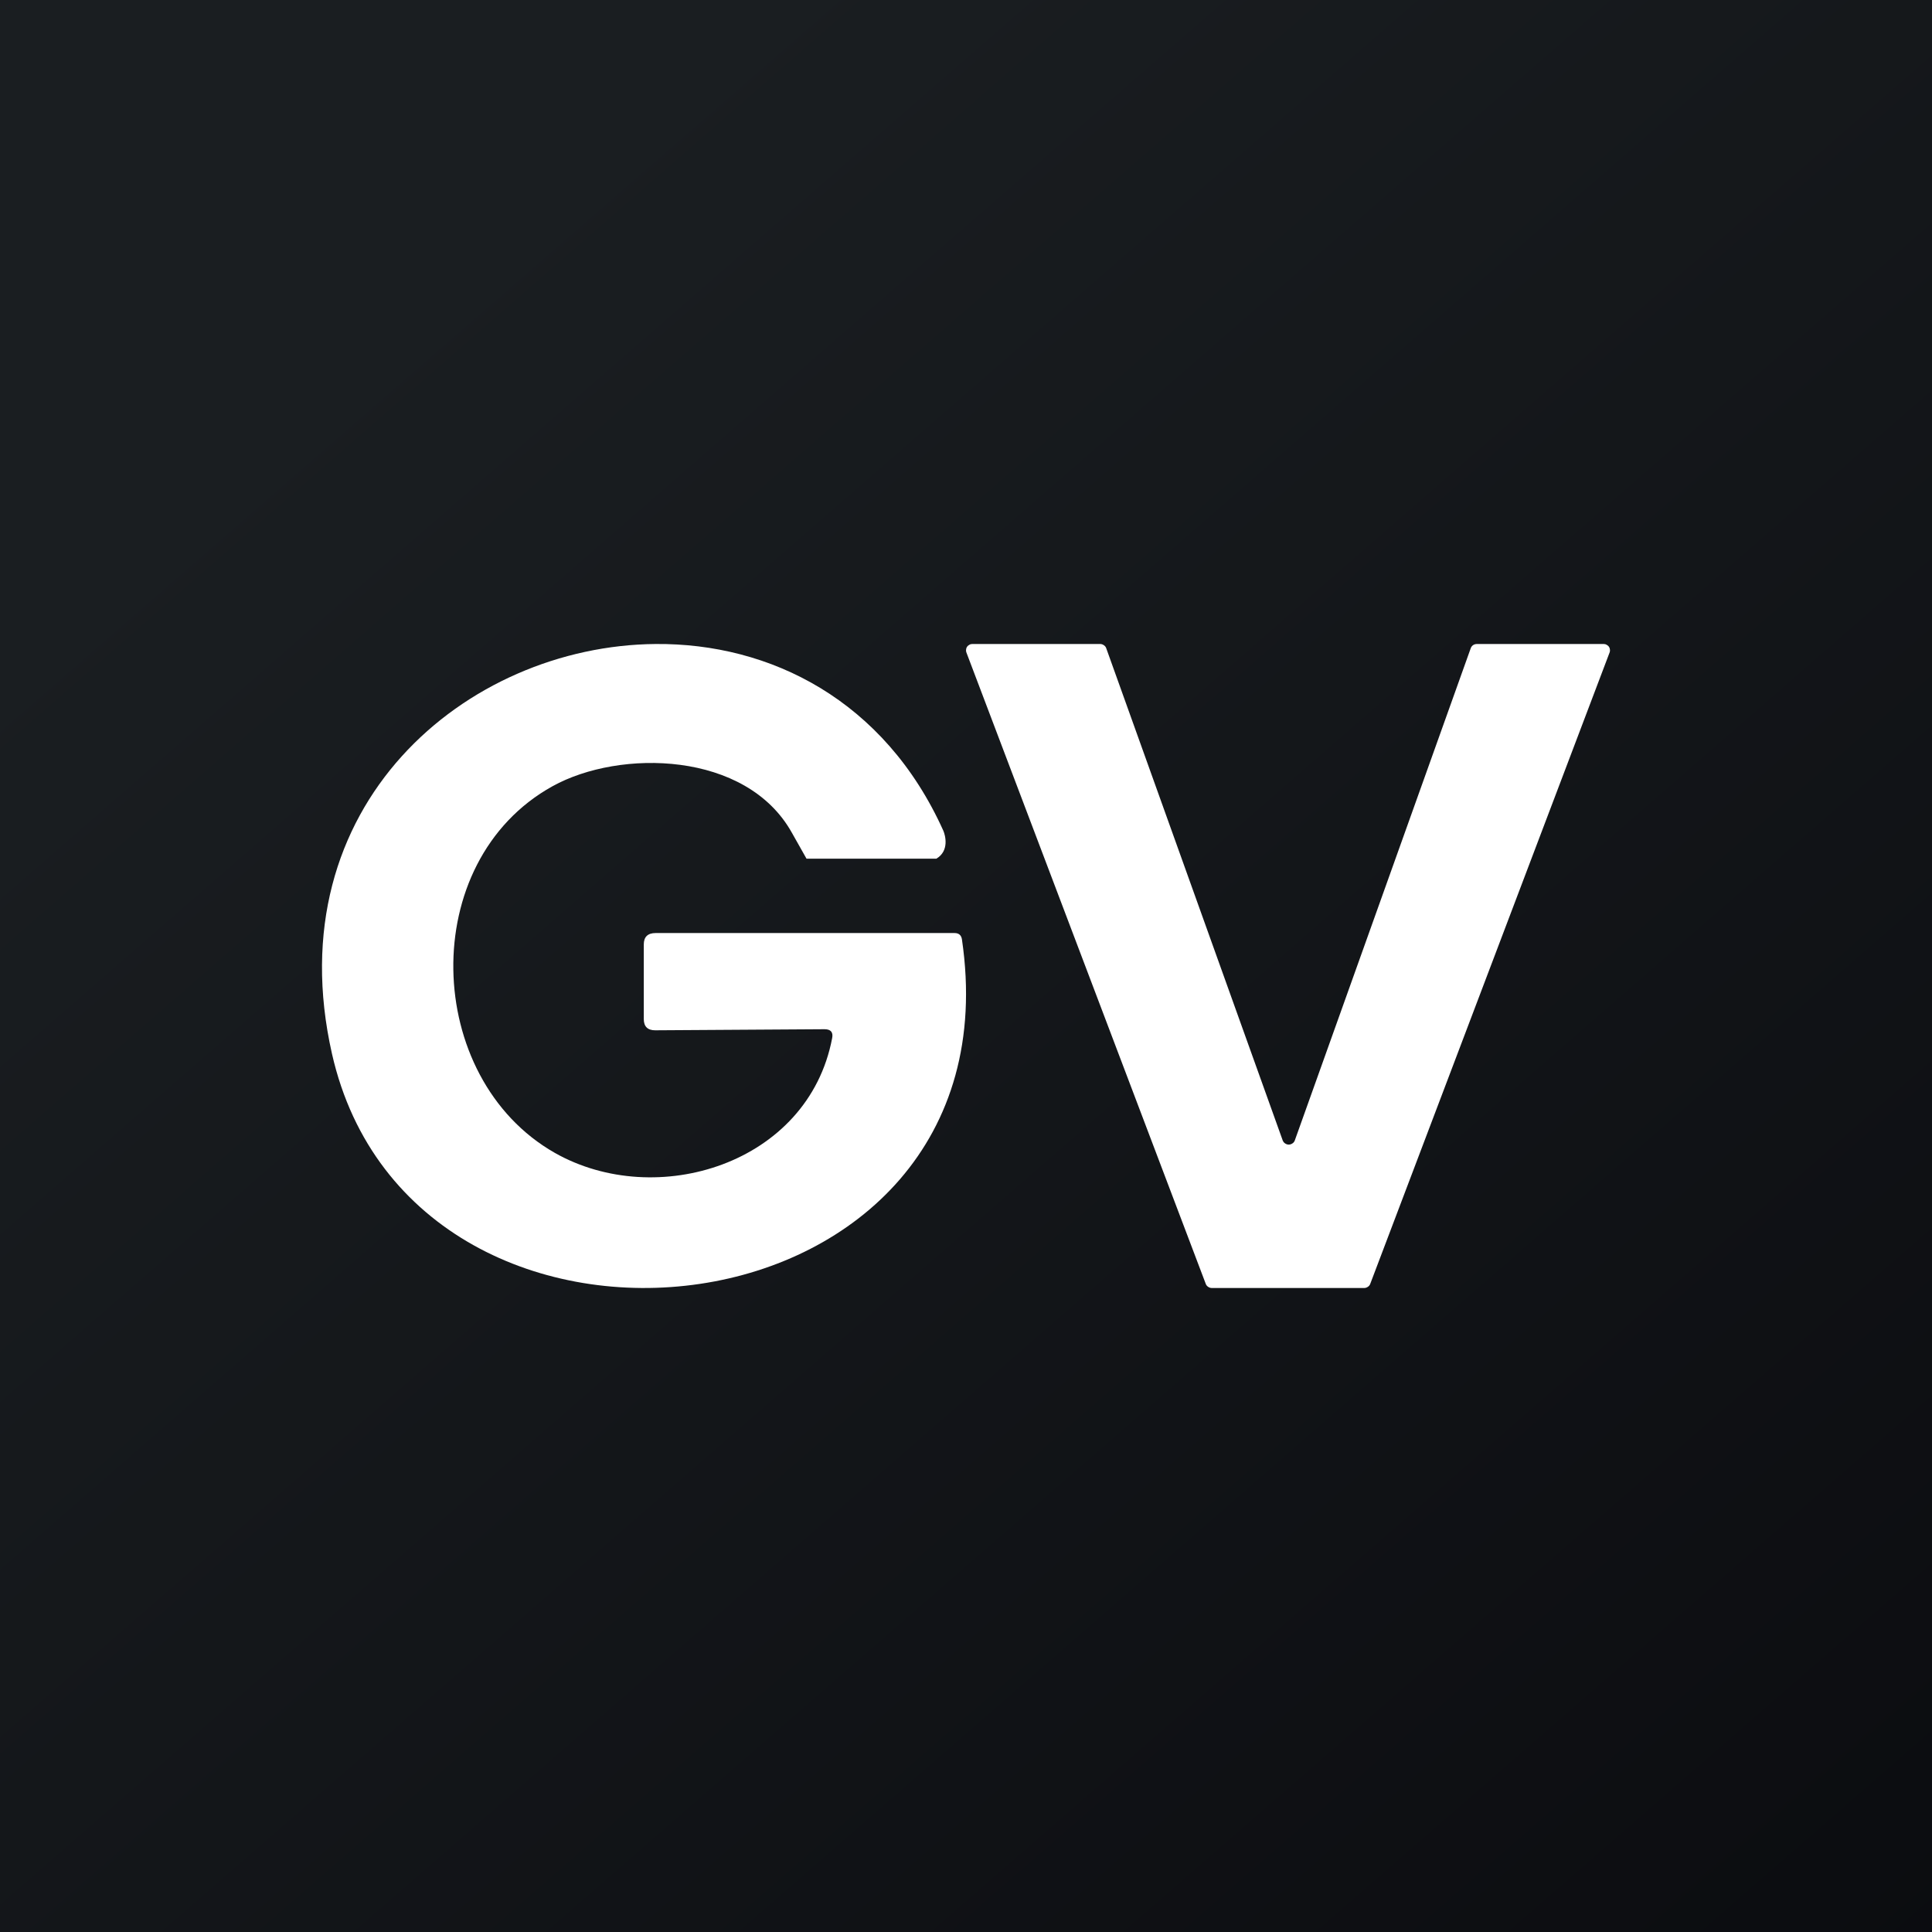
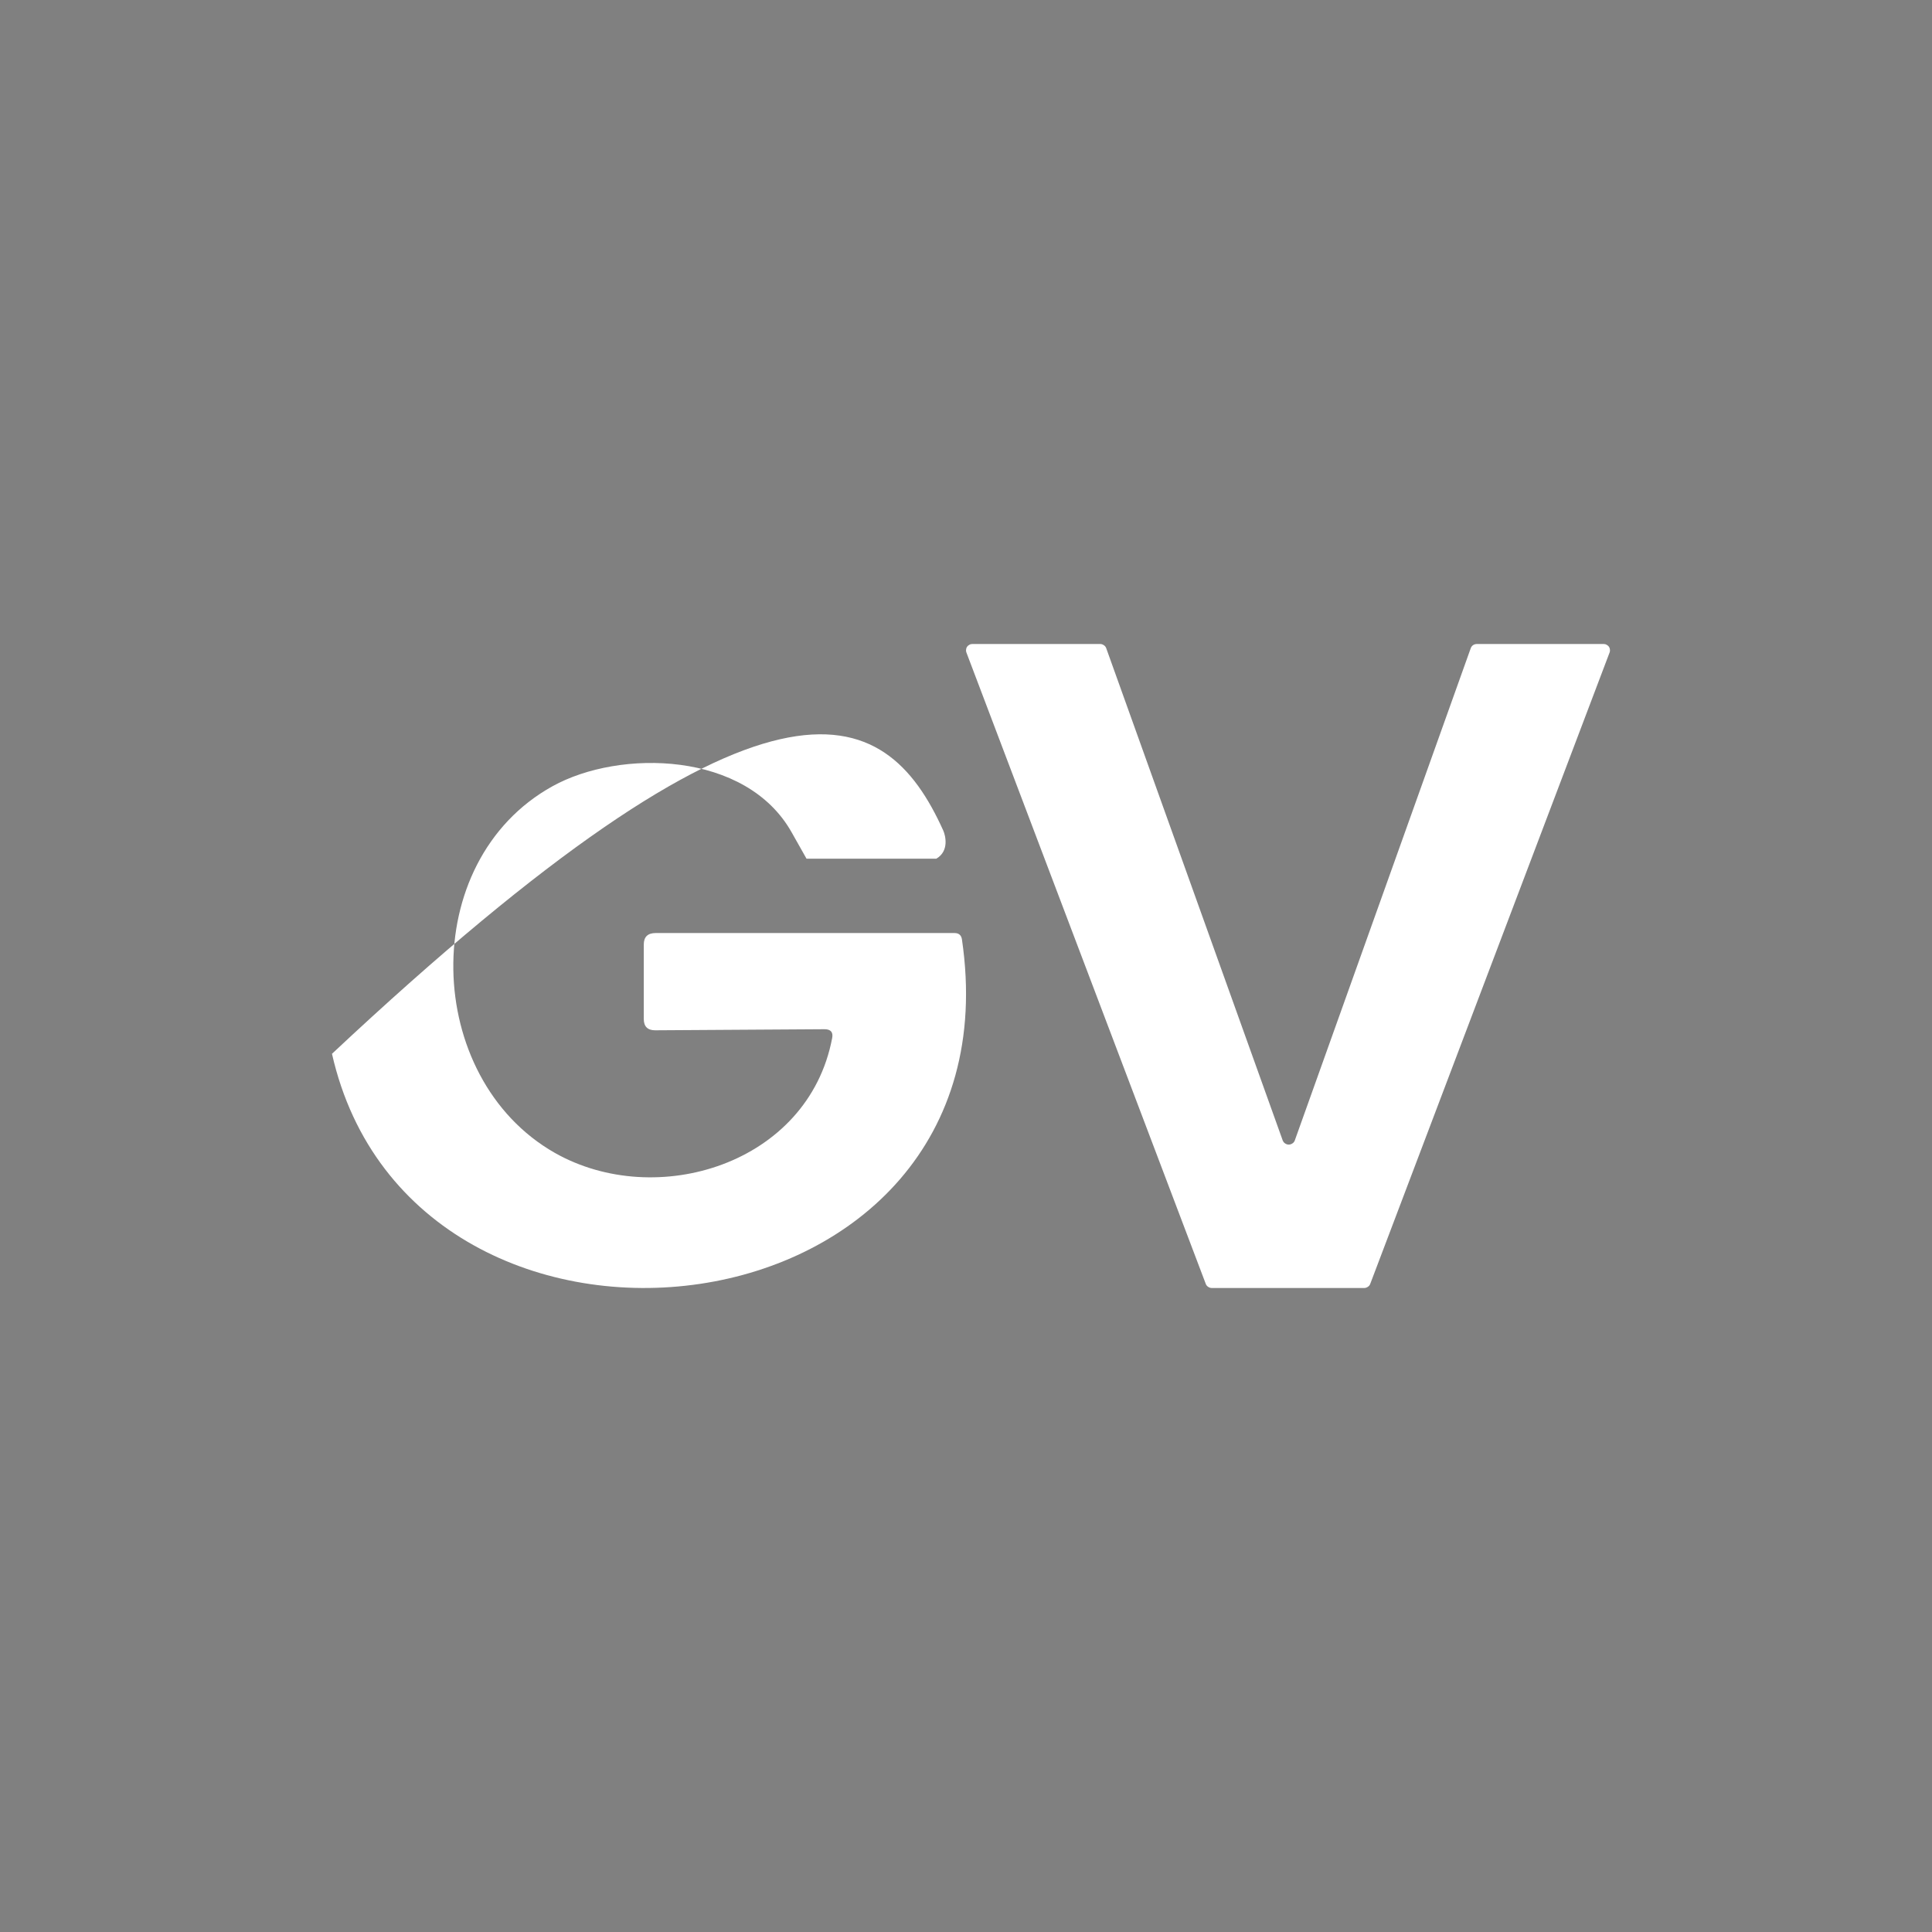
<svg xmlns="http://www.w3.org/2000/svg" width="18" height="18" viewBox="0 0 18 18" fill="none">
  <rect x="0" y="0" width="18" height="18" fill="#808080" stroke="none" />
-   <rect width="18" height="18" fill="url(#paint0_linear_229_20649)" />
-   <path d="M7.682 9.589L6.104 9.599C6.034 9.599 5.998 9.564 5.998 9.494V8.799C5.998 8.729 6.035 8.693 6.108 8.693H8.894C8.933 8.693 8.956 8.713 8.962 8.751C9.518 12.531 3.854 13.177 3.093 9.818C2.57 7.503 4.344 6.015 6.108 6C7.176 5.991 8.241 6.523 8.789 7.74C8.807 7.782 8.847 7.927 8.724 8H7.514C7.514 8 7.407 7.811 7.378 7.759C6.954 6.997 5.774 6.978 5.148 7.325C3.881 8.026 3.943 10.044 5.169 10.741C6.114 11.277 7.53 10.847 7.753 9.672C7.764 9.617 7.74 9.589 7.682 9.589Z" fill="white" />
+   <path d="M7.682 9.589L6.104 9.599C6.034 9.599 5.998 9.564 5.998 9.494V8.799C5.998 8.729 6.035 8.693 6.108 8.693H8.894C8.933 8.693 8.956 8.713 8.962 8.751C9.518 12.531 3.854 13.177 3.093 9.818C7.176 5.991 8.241 6.523 8.789 7.74C8.807 7.782 8.847 7.927 8.724 8H7.514C7.514 8 7.407 7.811 7.378 7.759C6.954 6.997 5.774 6.978 5.148 7.325C3.881 8.026 3.943 10.044 5.169 10.741C6.114 11.277 7.53 10.847 7.753 9.672C7.764 9.617 7.74 9.589 7.682 9.589Z" fill="white" />
  <path d="M12.063 10.626L13.703 6.038C13.707 6.027 13.715 6.017 13.725 6.01C13.736 6.003 13.748 6 13.761 6H14.941C14.95 6 14.96 6.002 14.968 6.007C14.976 6.011 14.984 6.017 14.989 6.024C14.995 6.032 14.998 6.04 14.999 6.05C15.001 6.059 15 6.068 14.997 6.077L12.766 11.962C12.762 11.973 12.754 11.983 12.744 11.989C12.734 11.996 12.722 12 12.71 12H11.29C11.278 12 11.266 11.996 11.256 11.989C11.246 11.983 11.238 11.973 11.234 11.962L9.003 6.077C9 6.068 8.999 6.059 9.001 6.05C9.002 6.04 9.005 6.032 9.011 6.024C9.016 6.017 9.024 6.011 9.032 6.007C9.04 6.002 9.05 6 9.059 6H10.25C10.263 6 10.274 6.004 10.284 6.011C10.294 6.017 10.302 6.027 10.306 6.038L11.951 10.626C11.956 10.637 11.963 10.647 11.973 10.653C11.983 10.66 11.995 10.664 12.007 10.664C12.019 10.664 12.031 10.66 12.041 10.653C12.051 10.647 12.059 10.637 12.063 10.626Z" fill="white" />
  <defs>
    <linearGradient id="paint0_linear_229_20649" x1="3.349" y1="3.122" x2="21.904" y2="24.434" gradientUnits="userSpaceOnUse">
      <stop stop-color="#1A1E21" />
      <stop offset="1" stop-color="#06060A" />
    </linearGradient>
  </defs>
</svg>